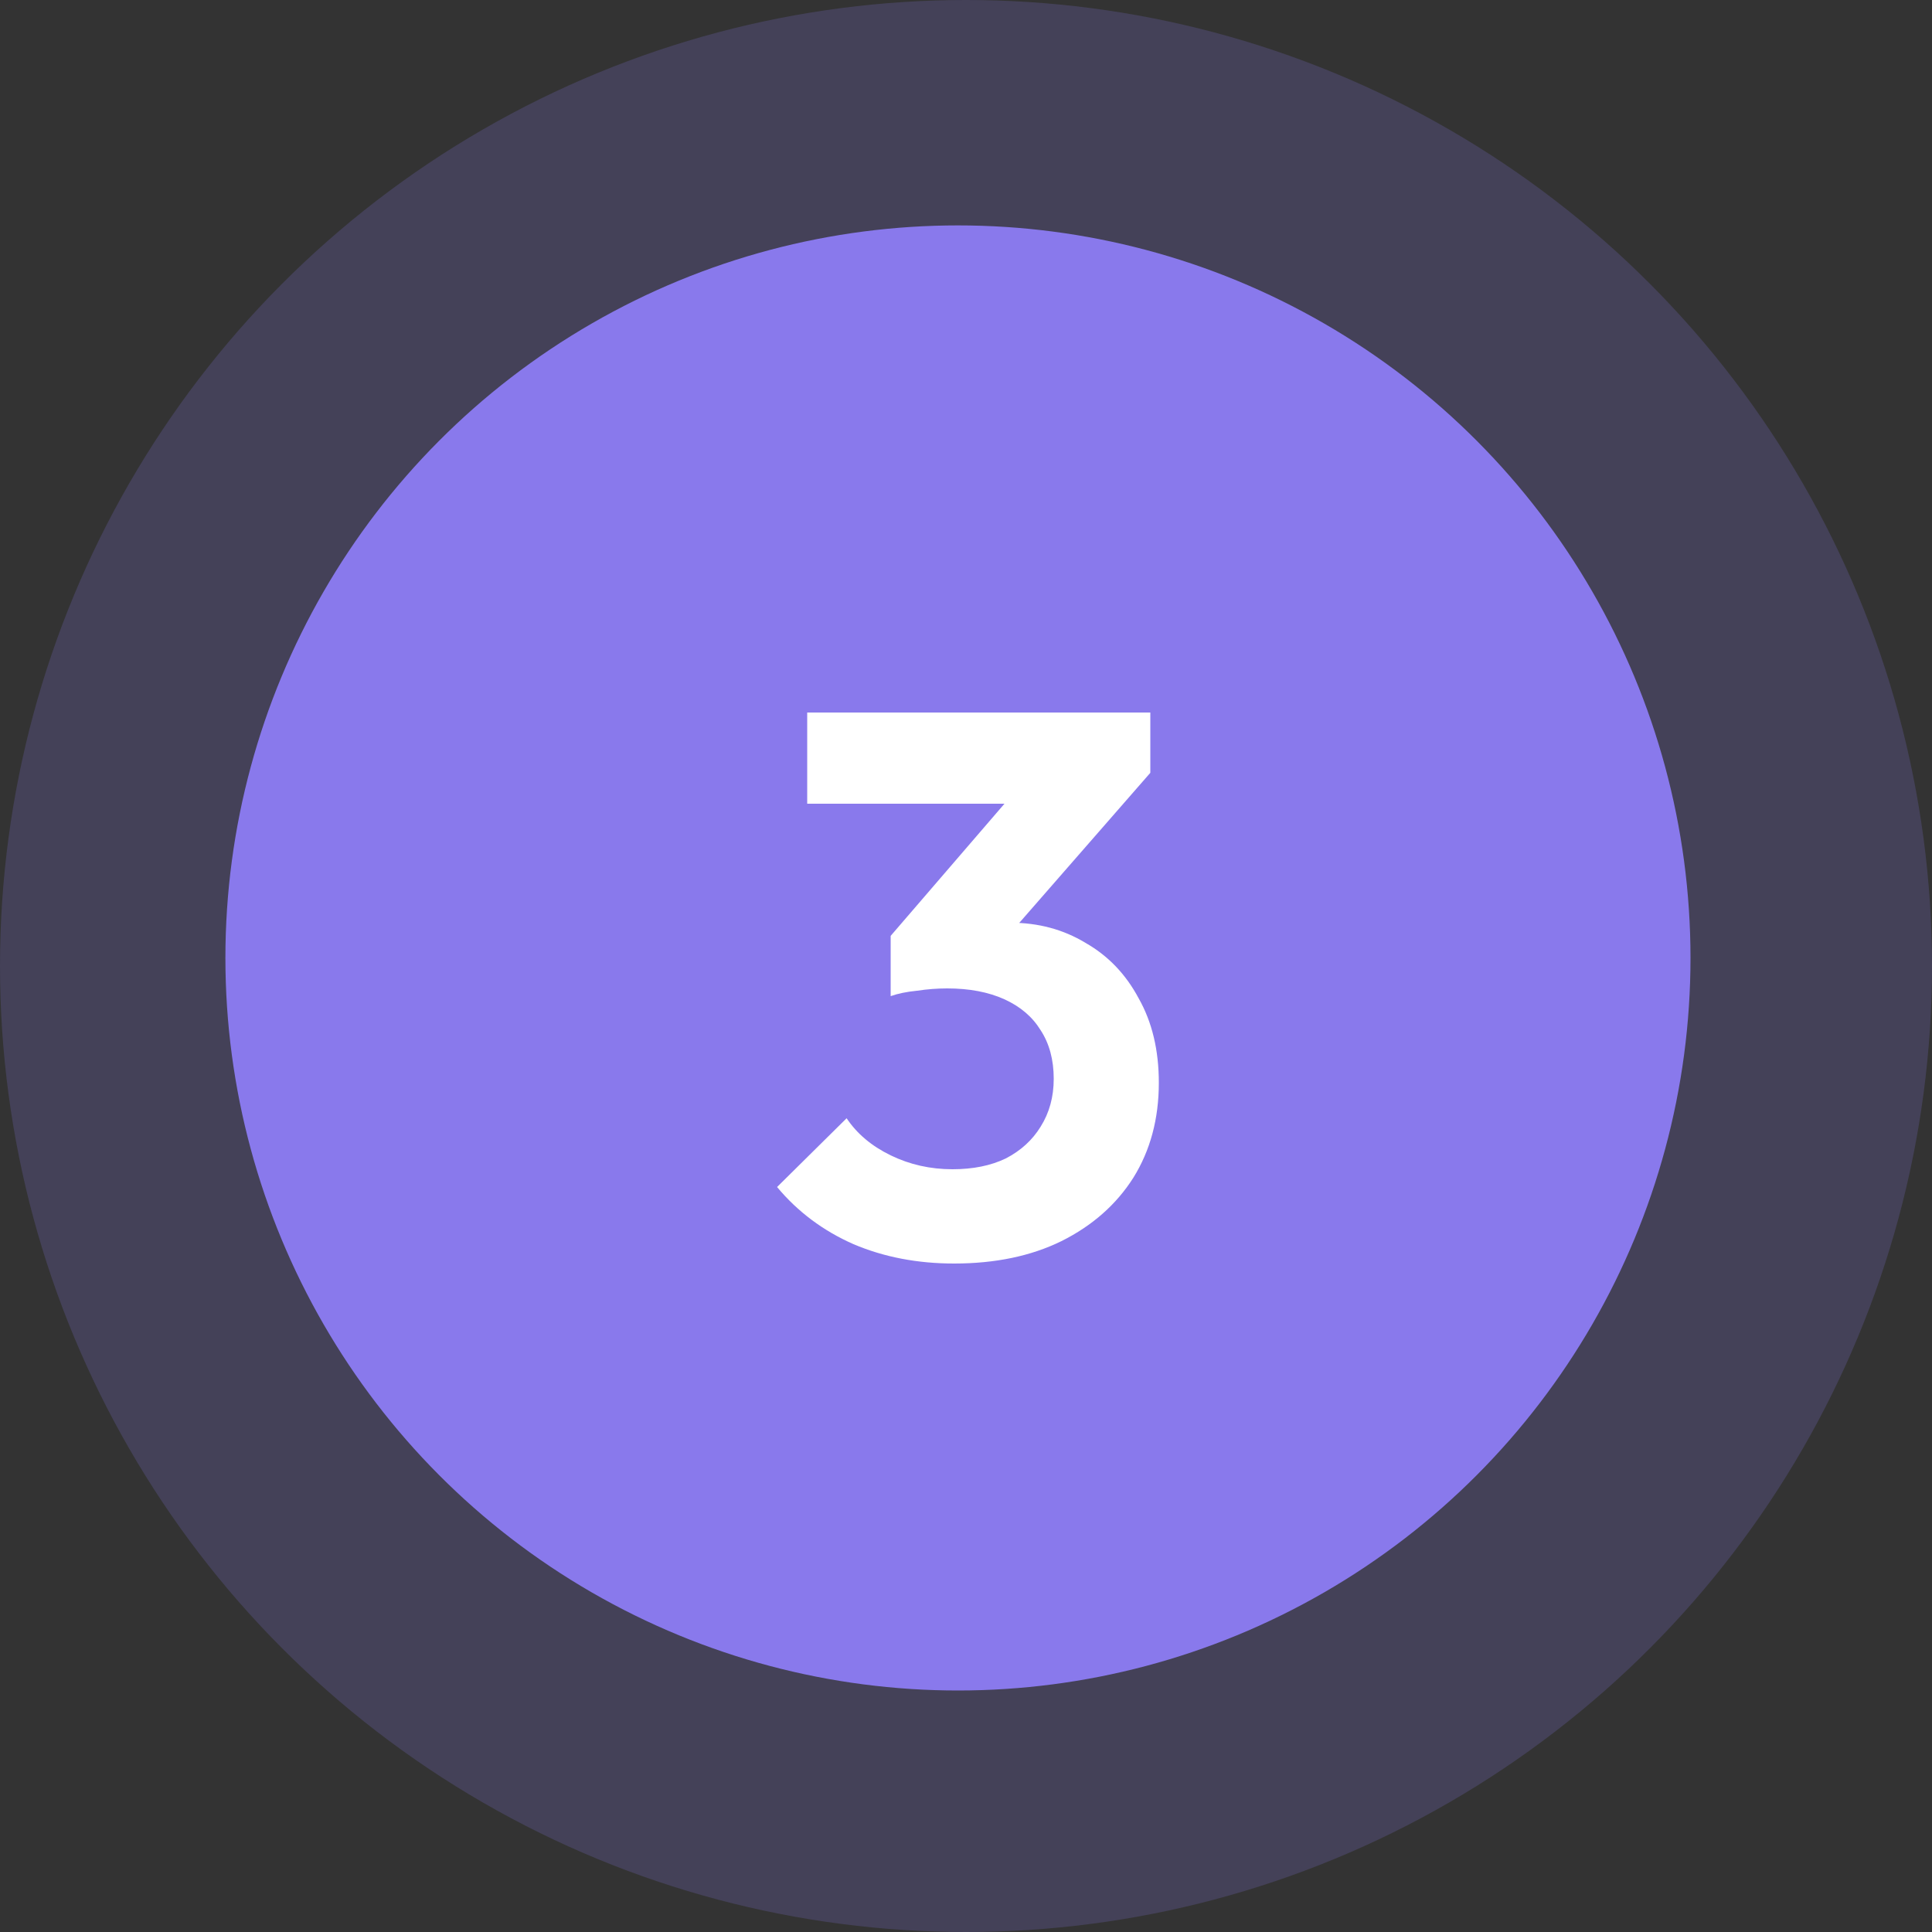
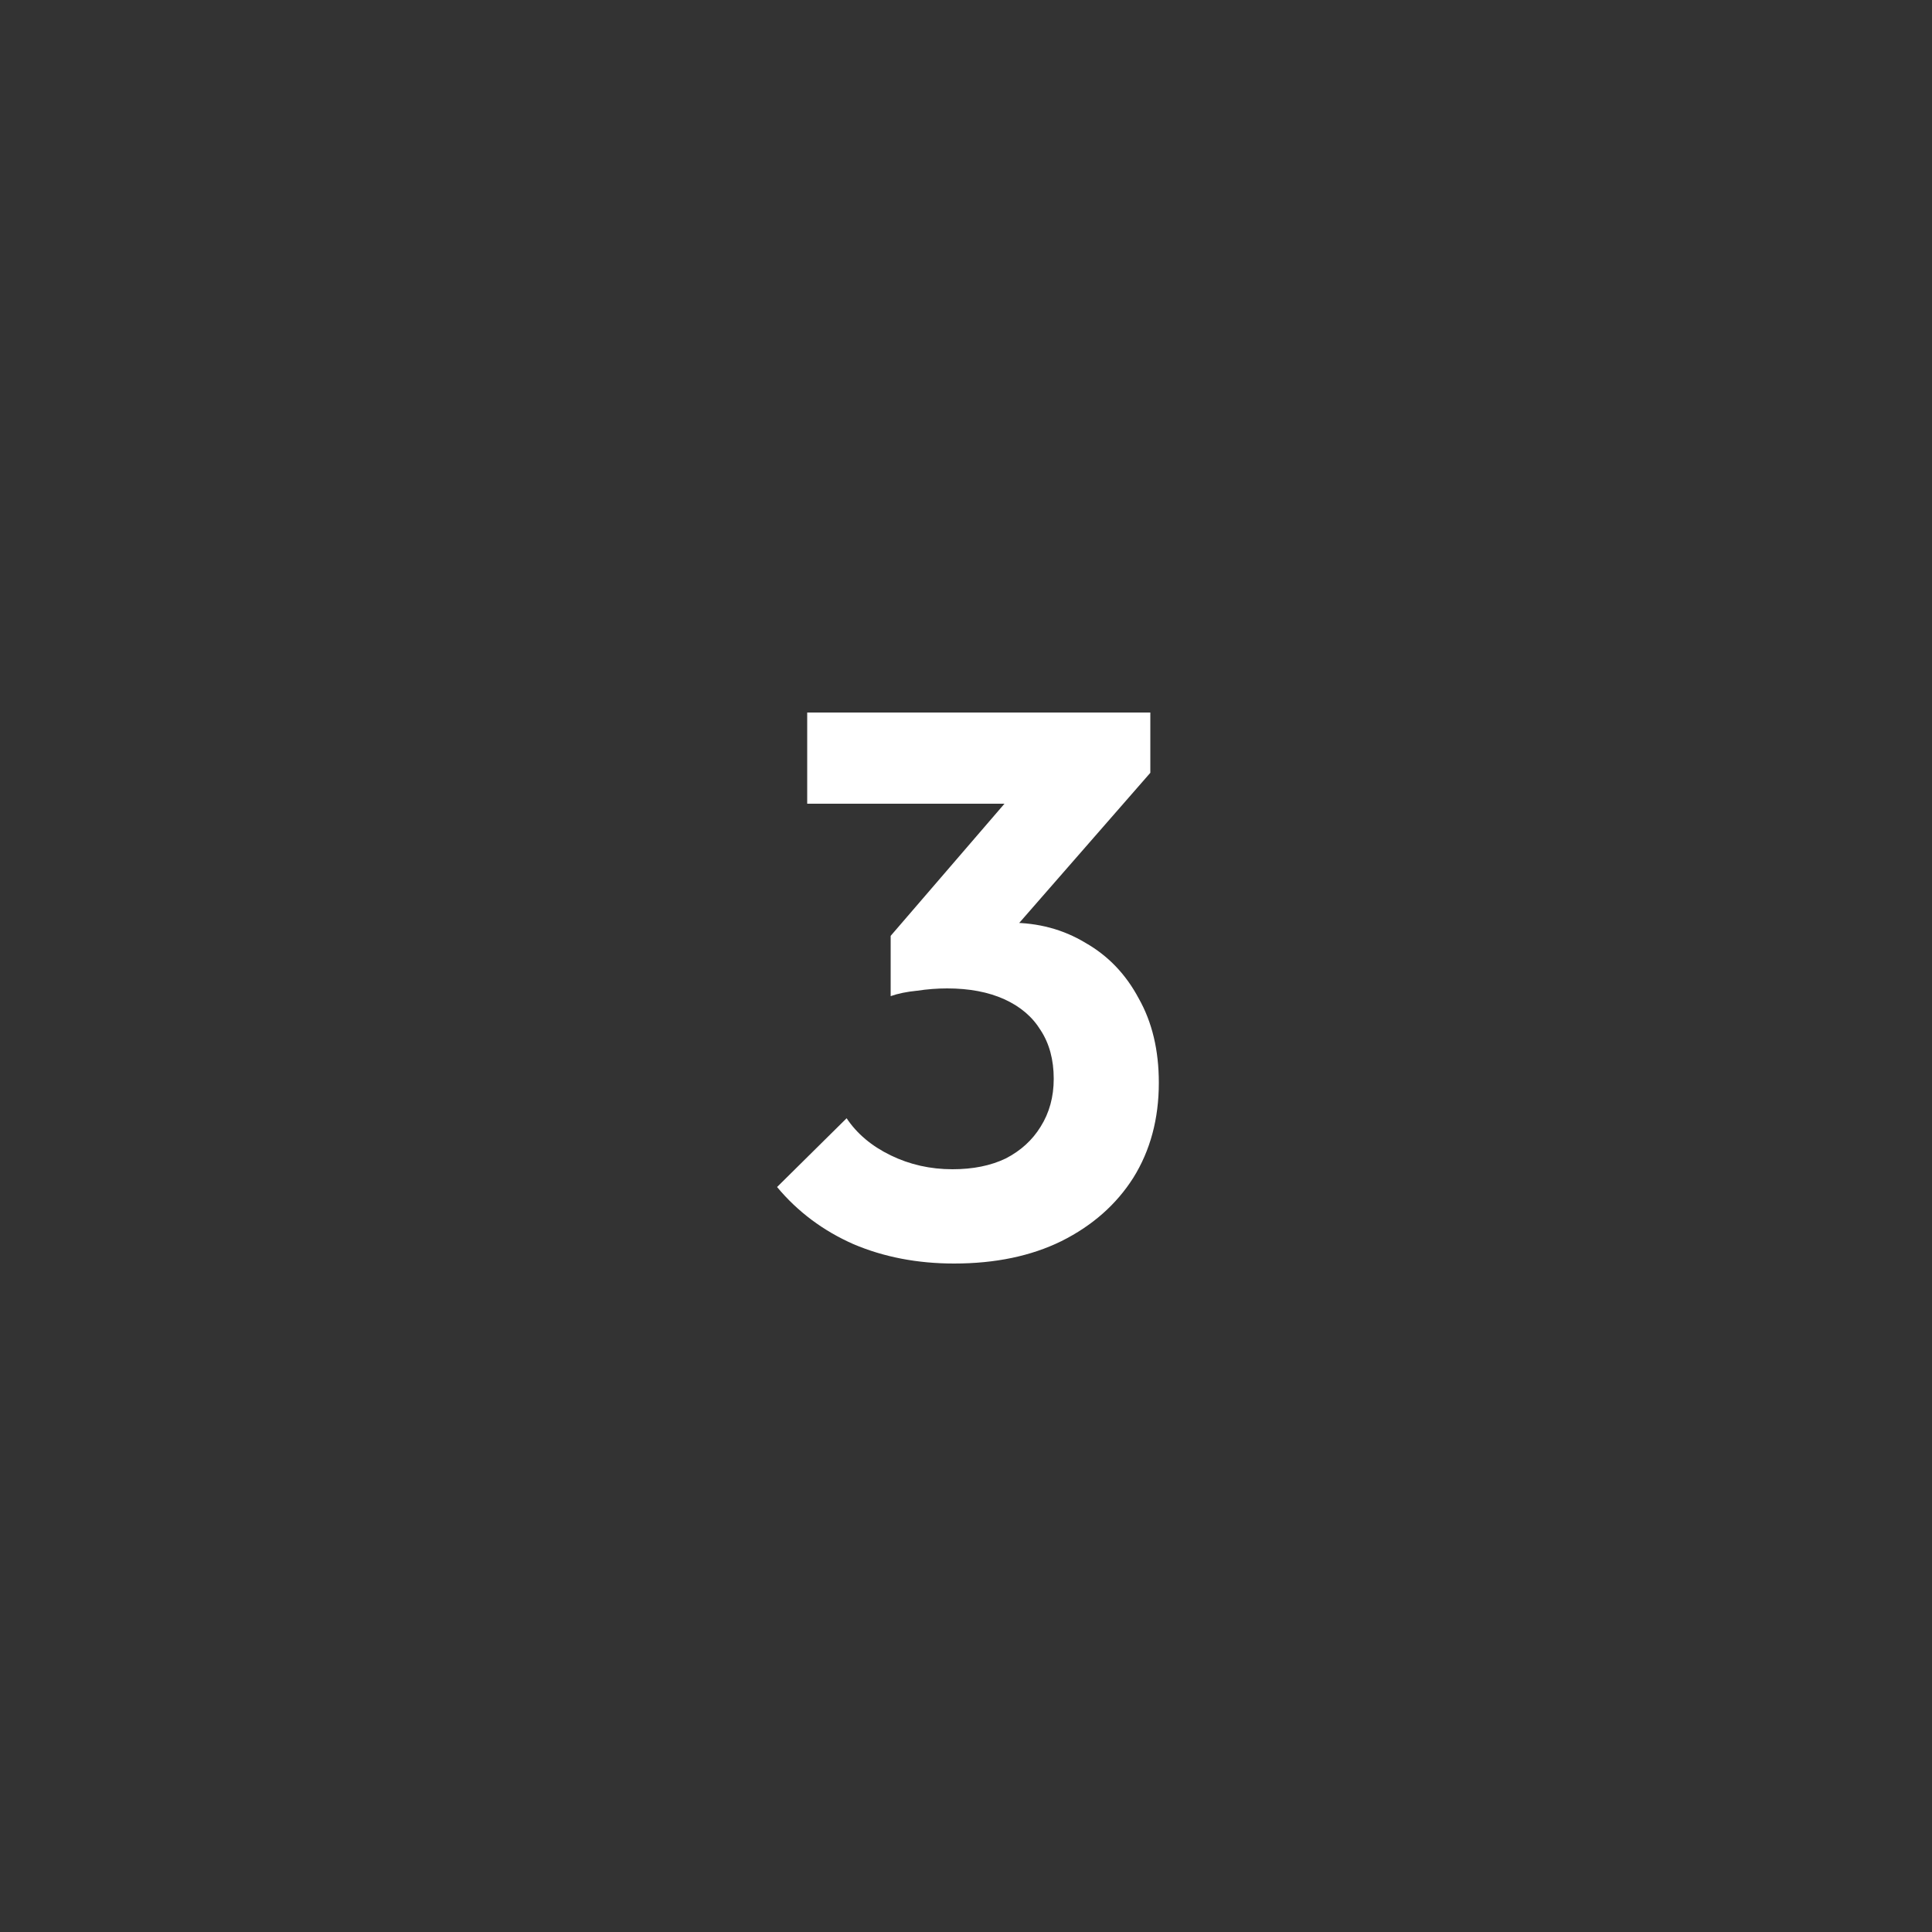
<svg xmlns="http://www.w3.org/2000/svg" width="120" height="120" viewBox="0 0 120 120" fill="none">
  <rect x="0" y="0" width="120" height="120" fill="#333333" stroke="none" />
-   <circle cx="60" cy="60" r="60" fill="#8979EC" fill-opacity="0.2" />
-   <circle cx="59.5" cy="59.5" r="45.5" fill="#8979EC" />
  <path d="M59.257 78.48C56.985 78.48 54.905 78.08 53.017 77.28C51.129 76.448 49.545 75.264 48.265 73.728L52.585 69.456C53.225 70.416 54.137 71.184 55.321 71.76C56.505 72.336 57.785 72.624 59.161 72.624C60.441 72.624 61.545 72.4 62.473 71.952C63.401 71.472 64.121 70.816 64.633 69.984C65.177 69.12 65.449 68.128 65.449 67.008C65.449 65.824 65.177 64.816 64.633 63.984C64.121 63.152 63.369 62.512 62.377 62.064C61.385 61.616 60.201 61.392 58.825 61.392C58.217 61.392 57.593 61.44 56.953 61.536C56.313 61.6 55.769 61.712 55.321 61.872L58.201 58.224C59.001 57.968 59.785 57.76 60.553 57.6C61.353 57.408 62.089 57.312 62.761 57.312C64.489 57.312 66.041 57.728 67.417 58.56C68.825 59.36 69.929 60.512 70.729 62.016C71.561 63.488 71.977 65.232 71.977 67.248C71.977 69.488 71.449 71.456 70.393 73.152C69.337 74.816 67.849 76.128 65.929 77.088C64.041 78.016 61.817 78.48 59.257 78.48ZM55.321 61.872V58.128L63.961 48.096L71.449 48L62.521 58.224L55.321 61.872ZM50.137 49.92V44.256H71.449V48L66.121 49.92H50.137Z" fill="white" />
</svg>